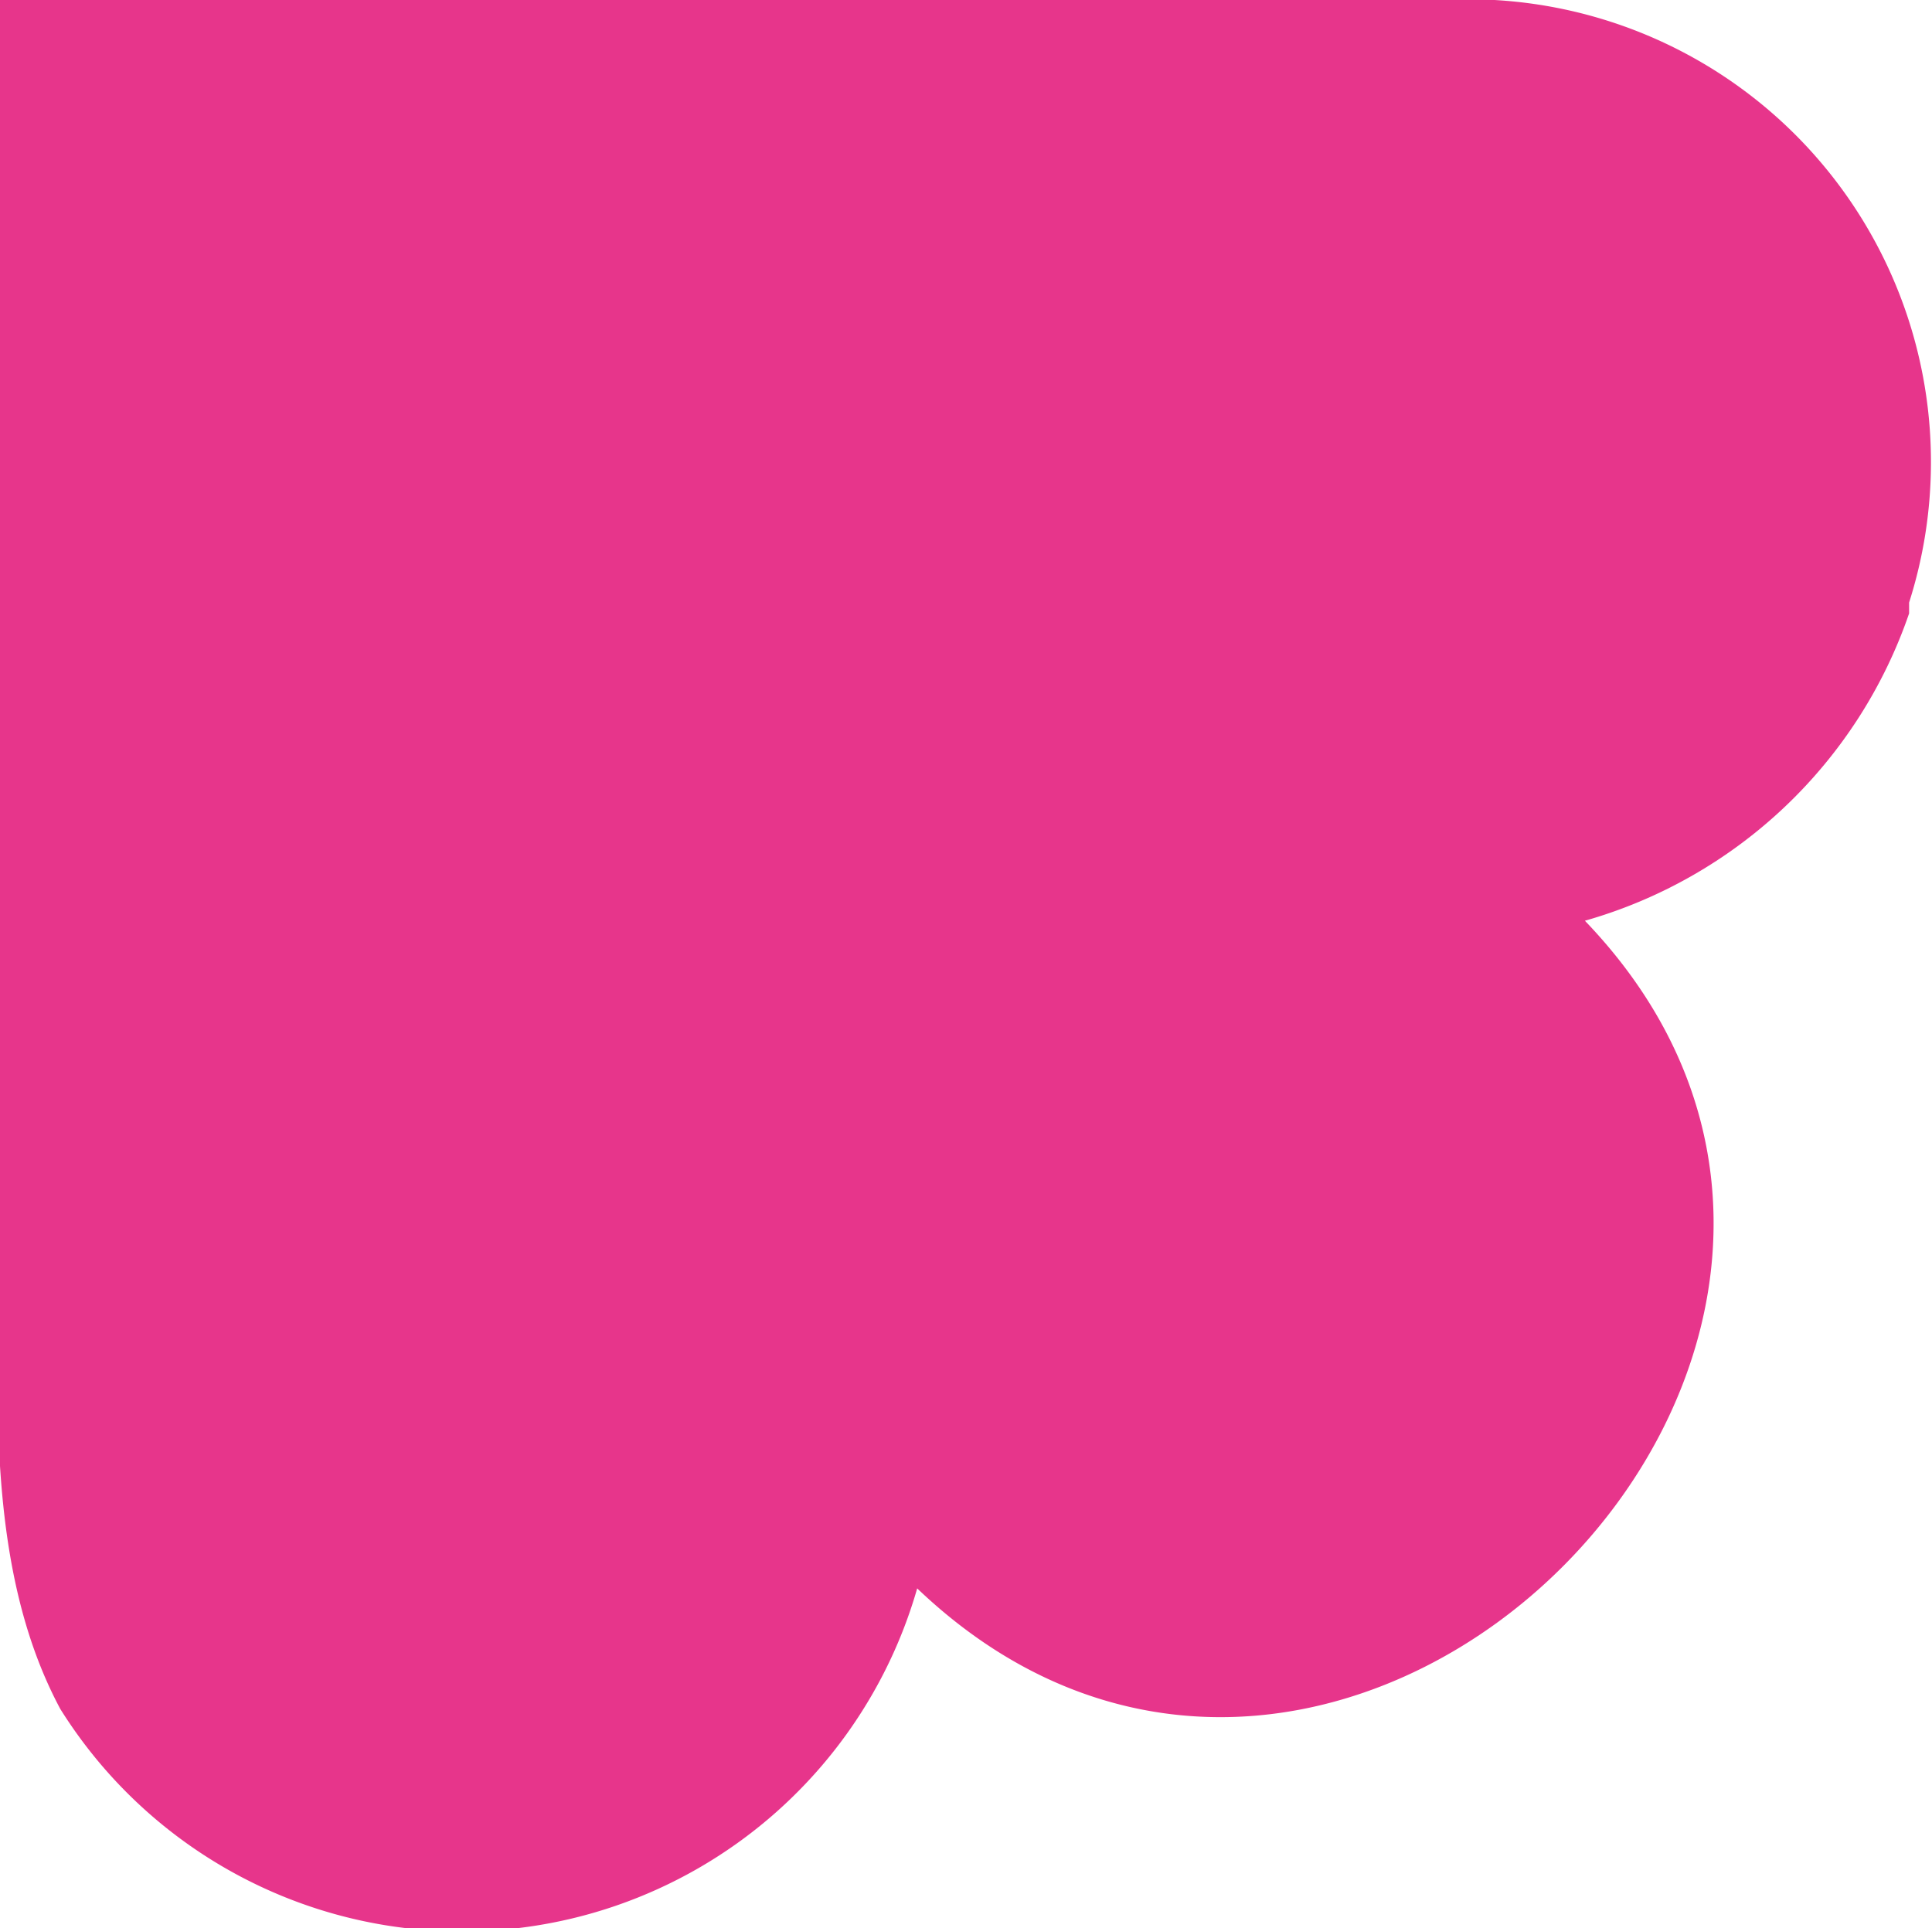
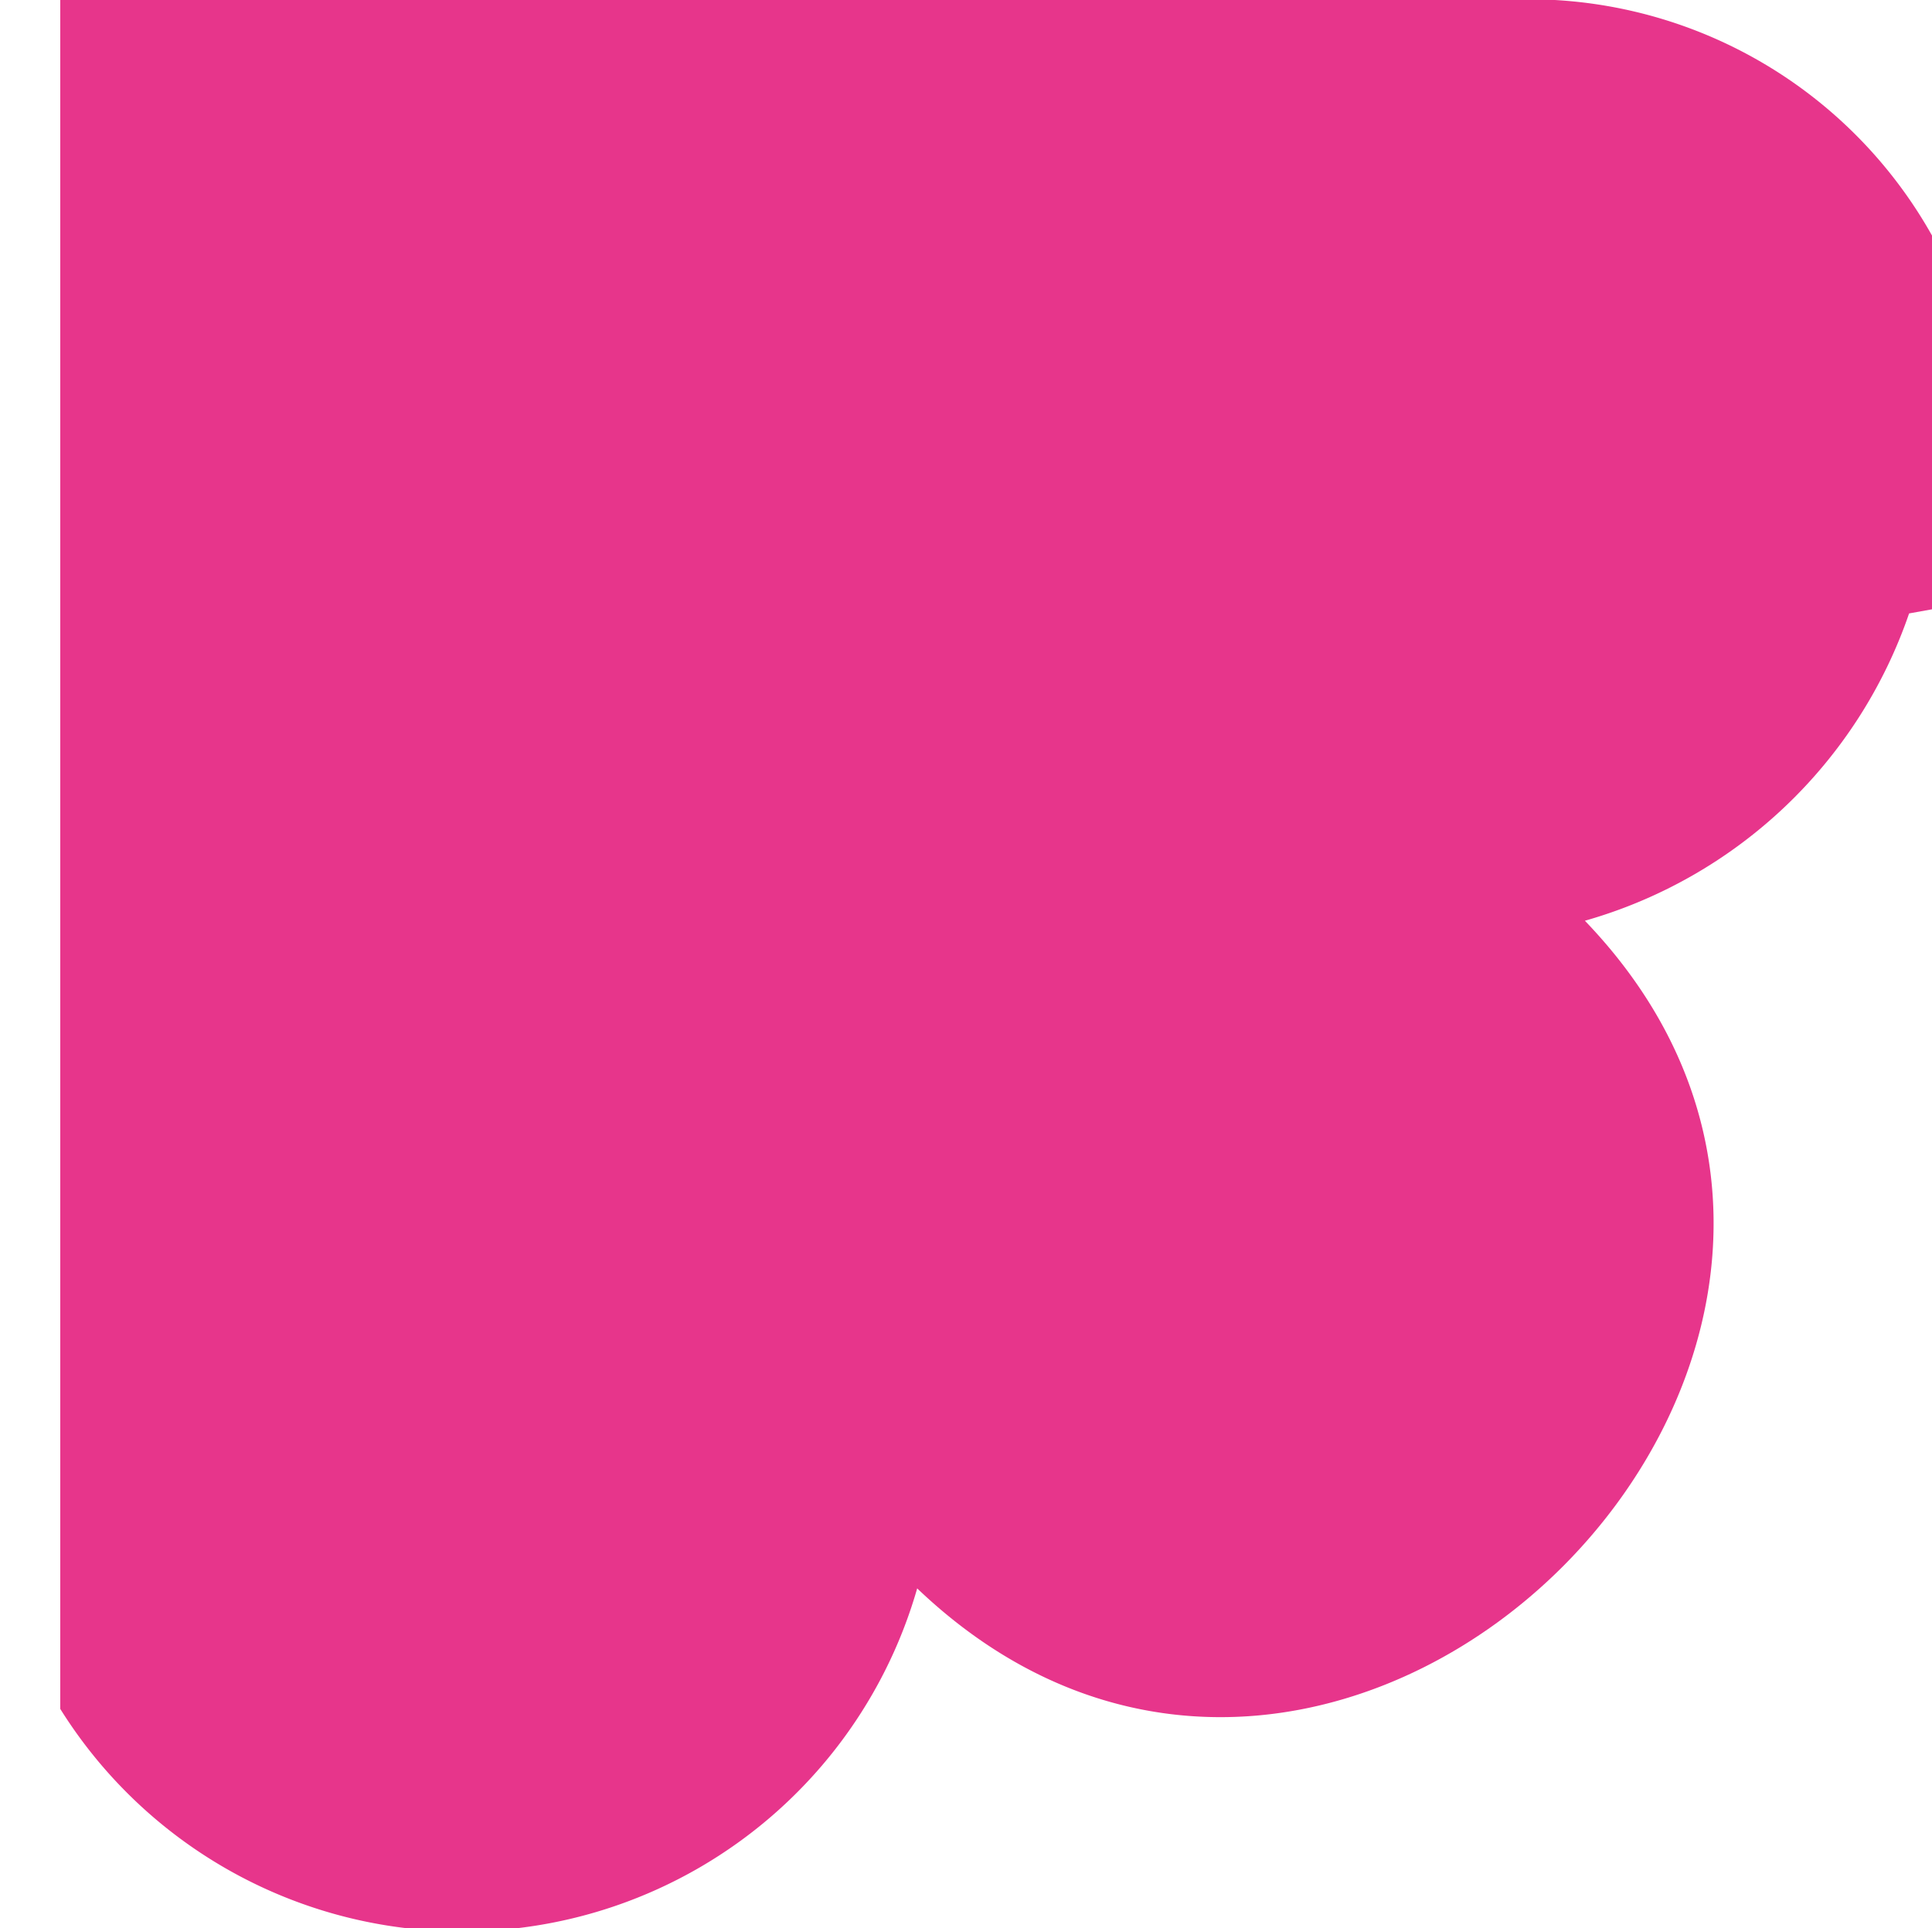
<svg xmlns="http://www.w3.org/2000/svg" class="ornement_2 svg" viewBox="0 0 16.03 16">
-   <path d="M15.84 5.09a4 4 0 01-2.69 2.55c3.37 3.51-2 8.92-5.54 5.54a3.93 3.93 0 01-7.11 1c-.68-1.27-.5-2.91-.5-4.27V0h12.4a3.84 3.84 0 013.44 5z" fill="#e7358b" />
+   <path d="M15.84 5.09a4 4 0 01-2.69 2.55c3.37 3.51-2 8.92-5.54 5.54a3.93 3.93 0 01-7.11 1V0h12.4a3.84 3.84 0 013.44 5z" fill="#e7358b" />
</svg>